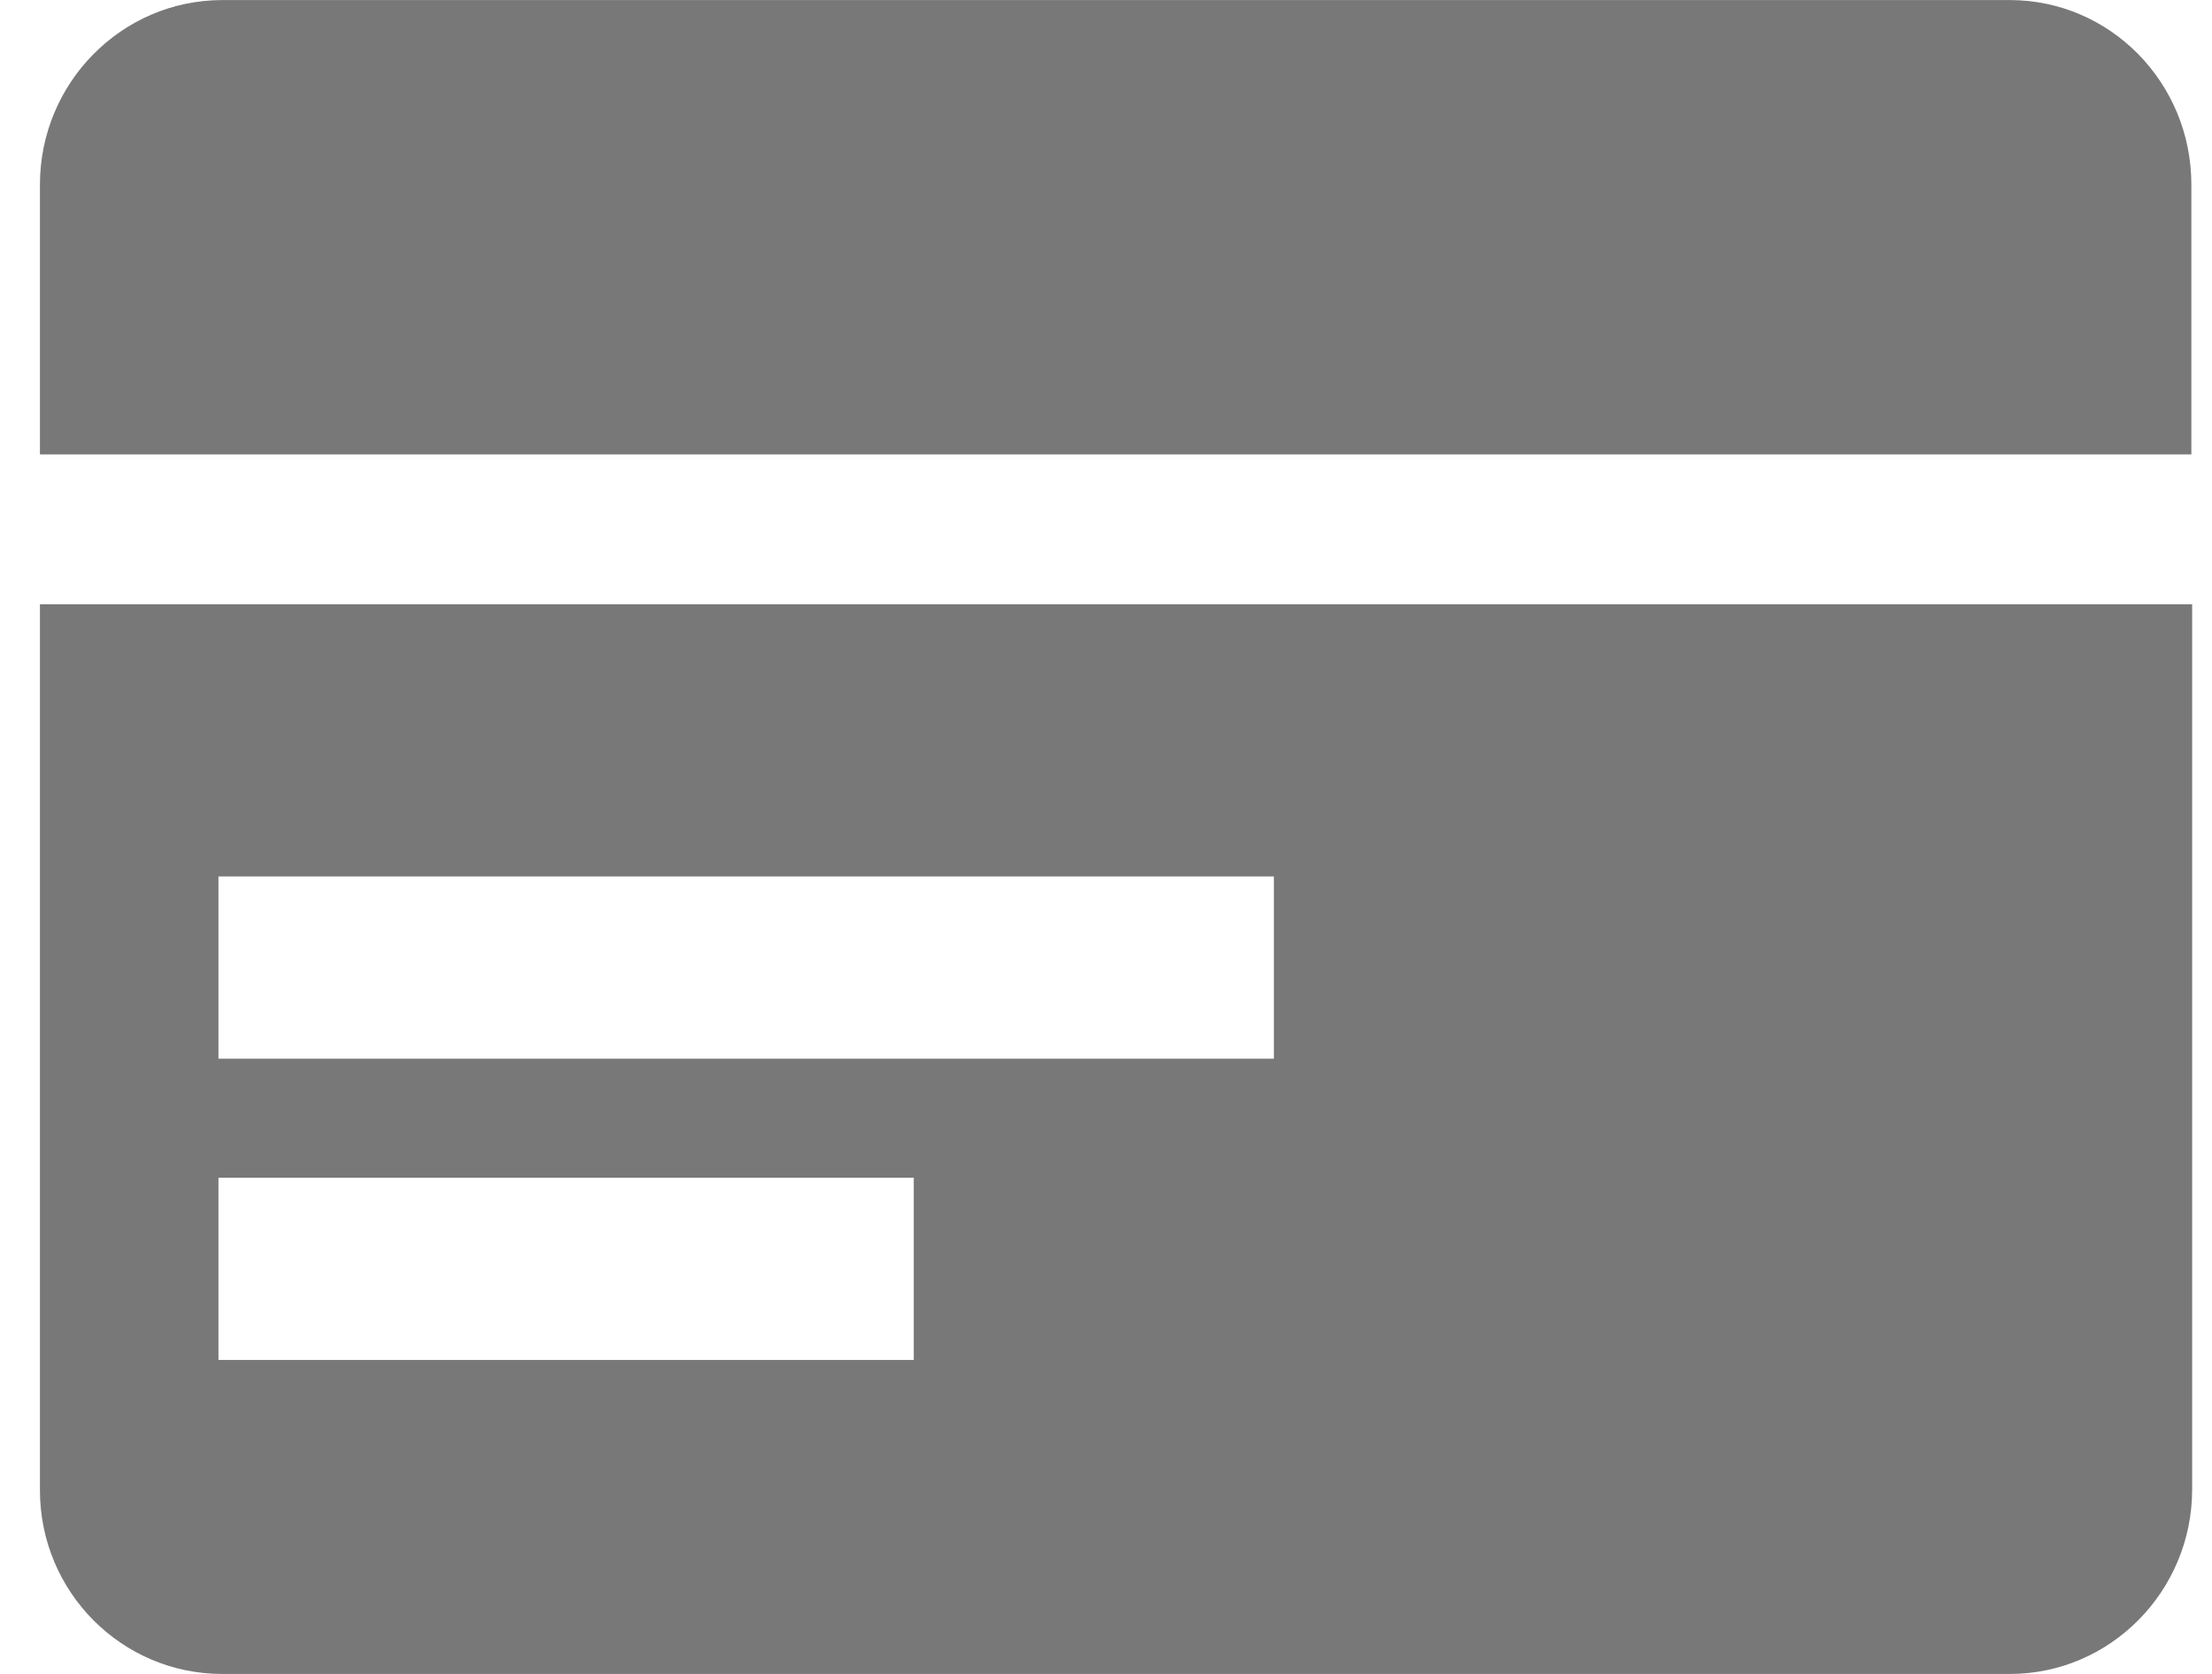
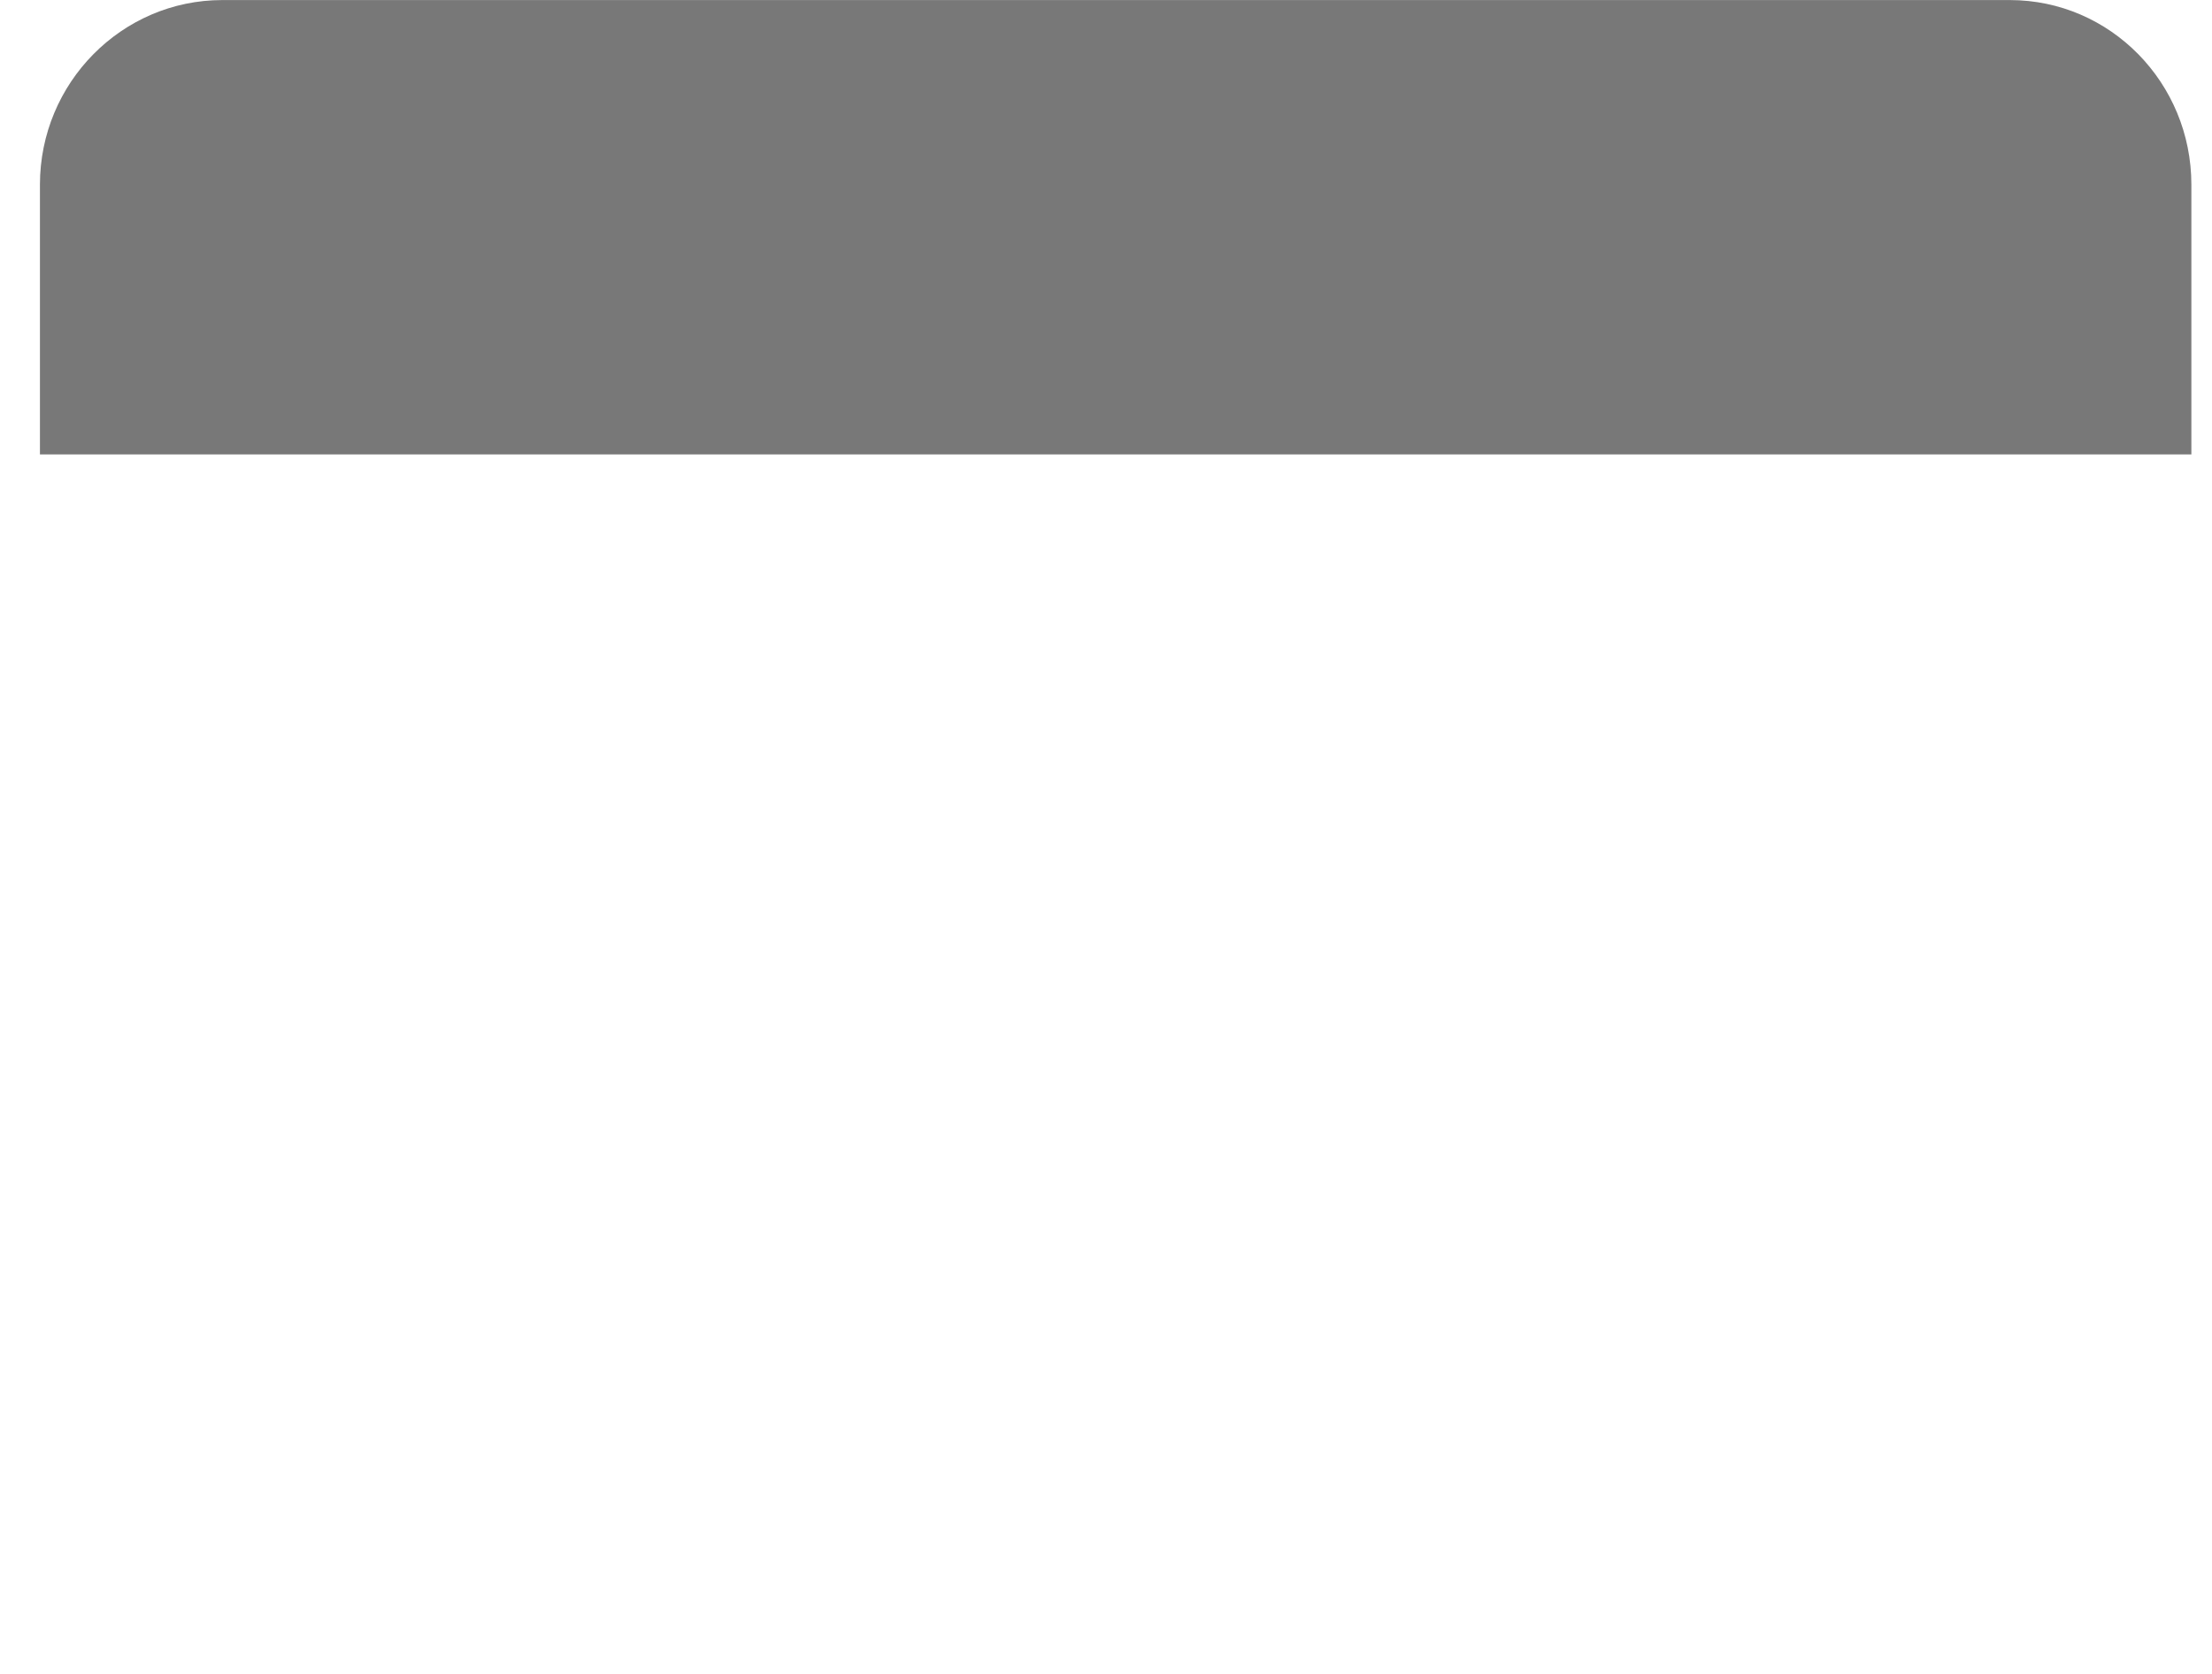
<svg xmlns="http://www.w3.org/2000/svg" width="37" height="28" viewBox="0 0 37 28" fill="none">
  <path d="M36.655 7.601H0.668V3.089C0.668 1.386 2.037 0.001 3.719 0.001H33.617C35.299 0.001 36.655 1.386 36.655 3.089V7.601Z" fill="#787878" />
-   <path d="M0.668 10.108V24.927C0.668 26.629 2.037 28.001 3.719 28.001H33.617C35.299 28.001 36.668 26.616 36.668 24.913V10.108H0.668ZM15.284 22.749H3.654V19.701H15.284V22.749ZM21.308 17.709H3.654V14.661H21.308V17.709Z" fill="#787878" />
</svg>